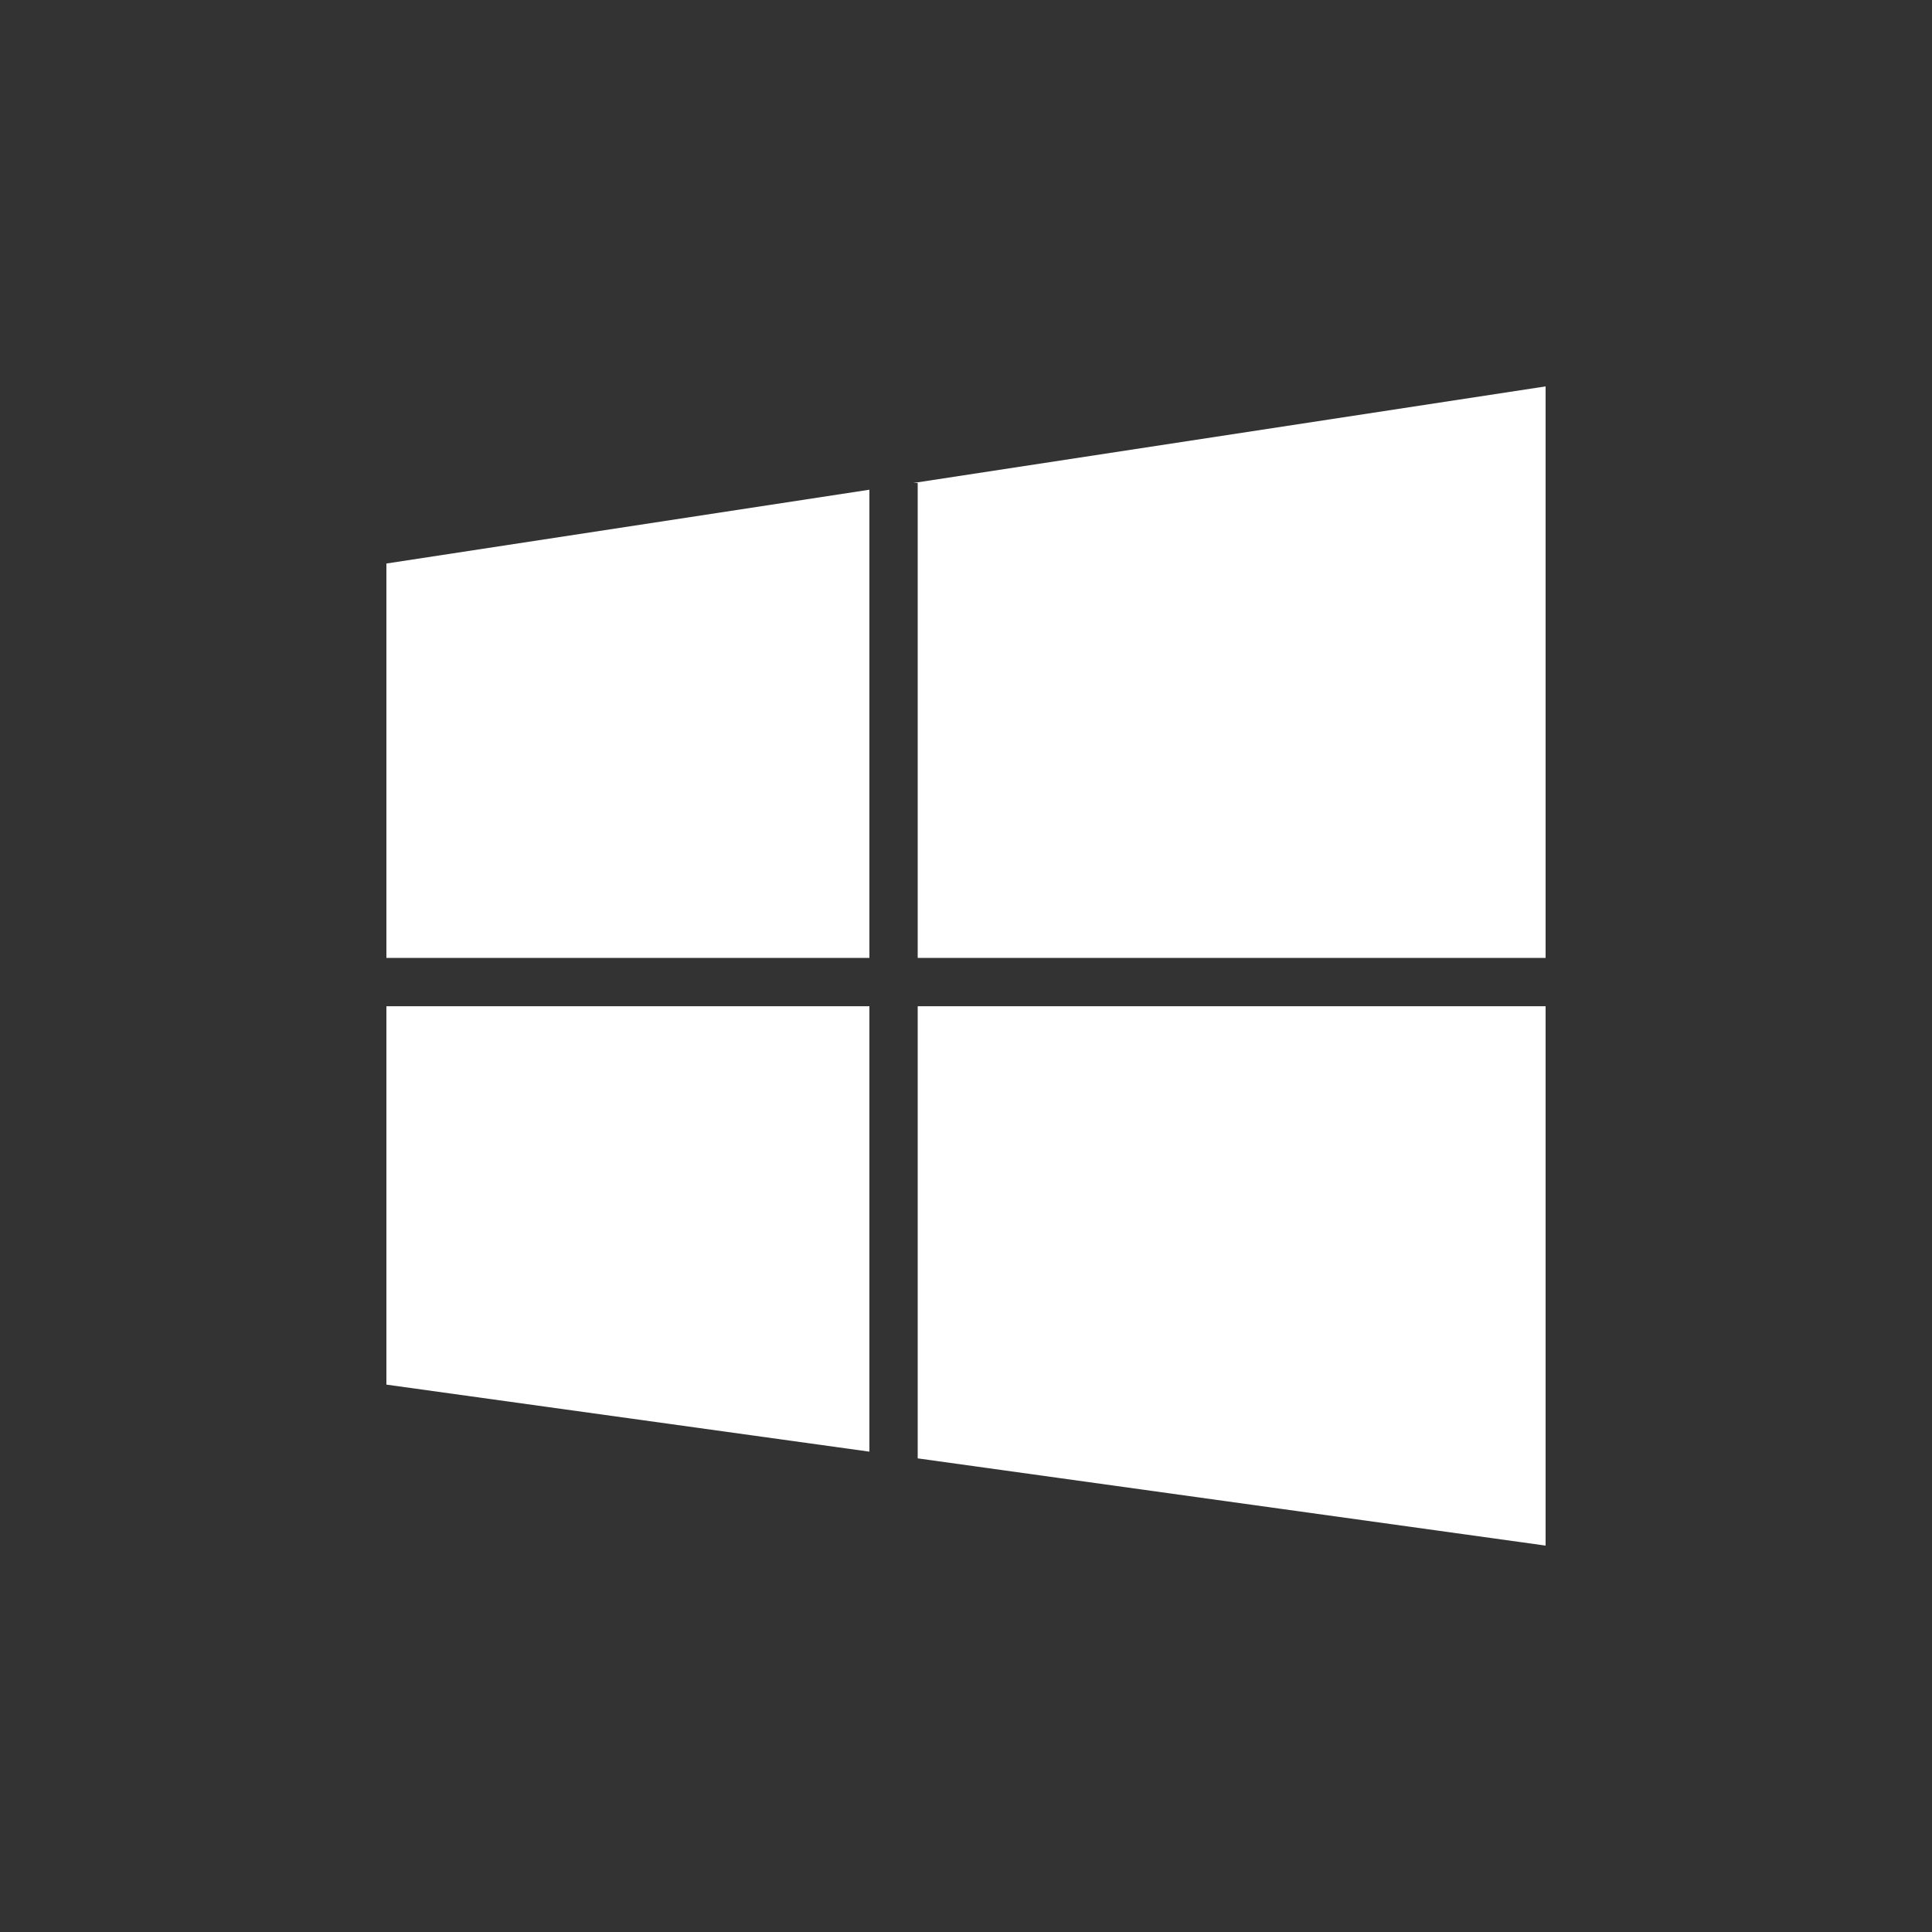
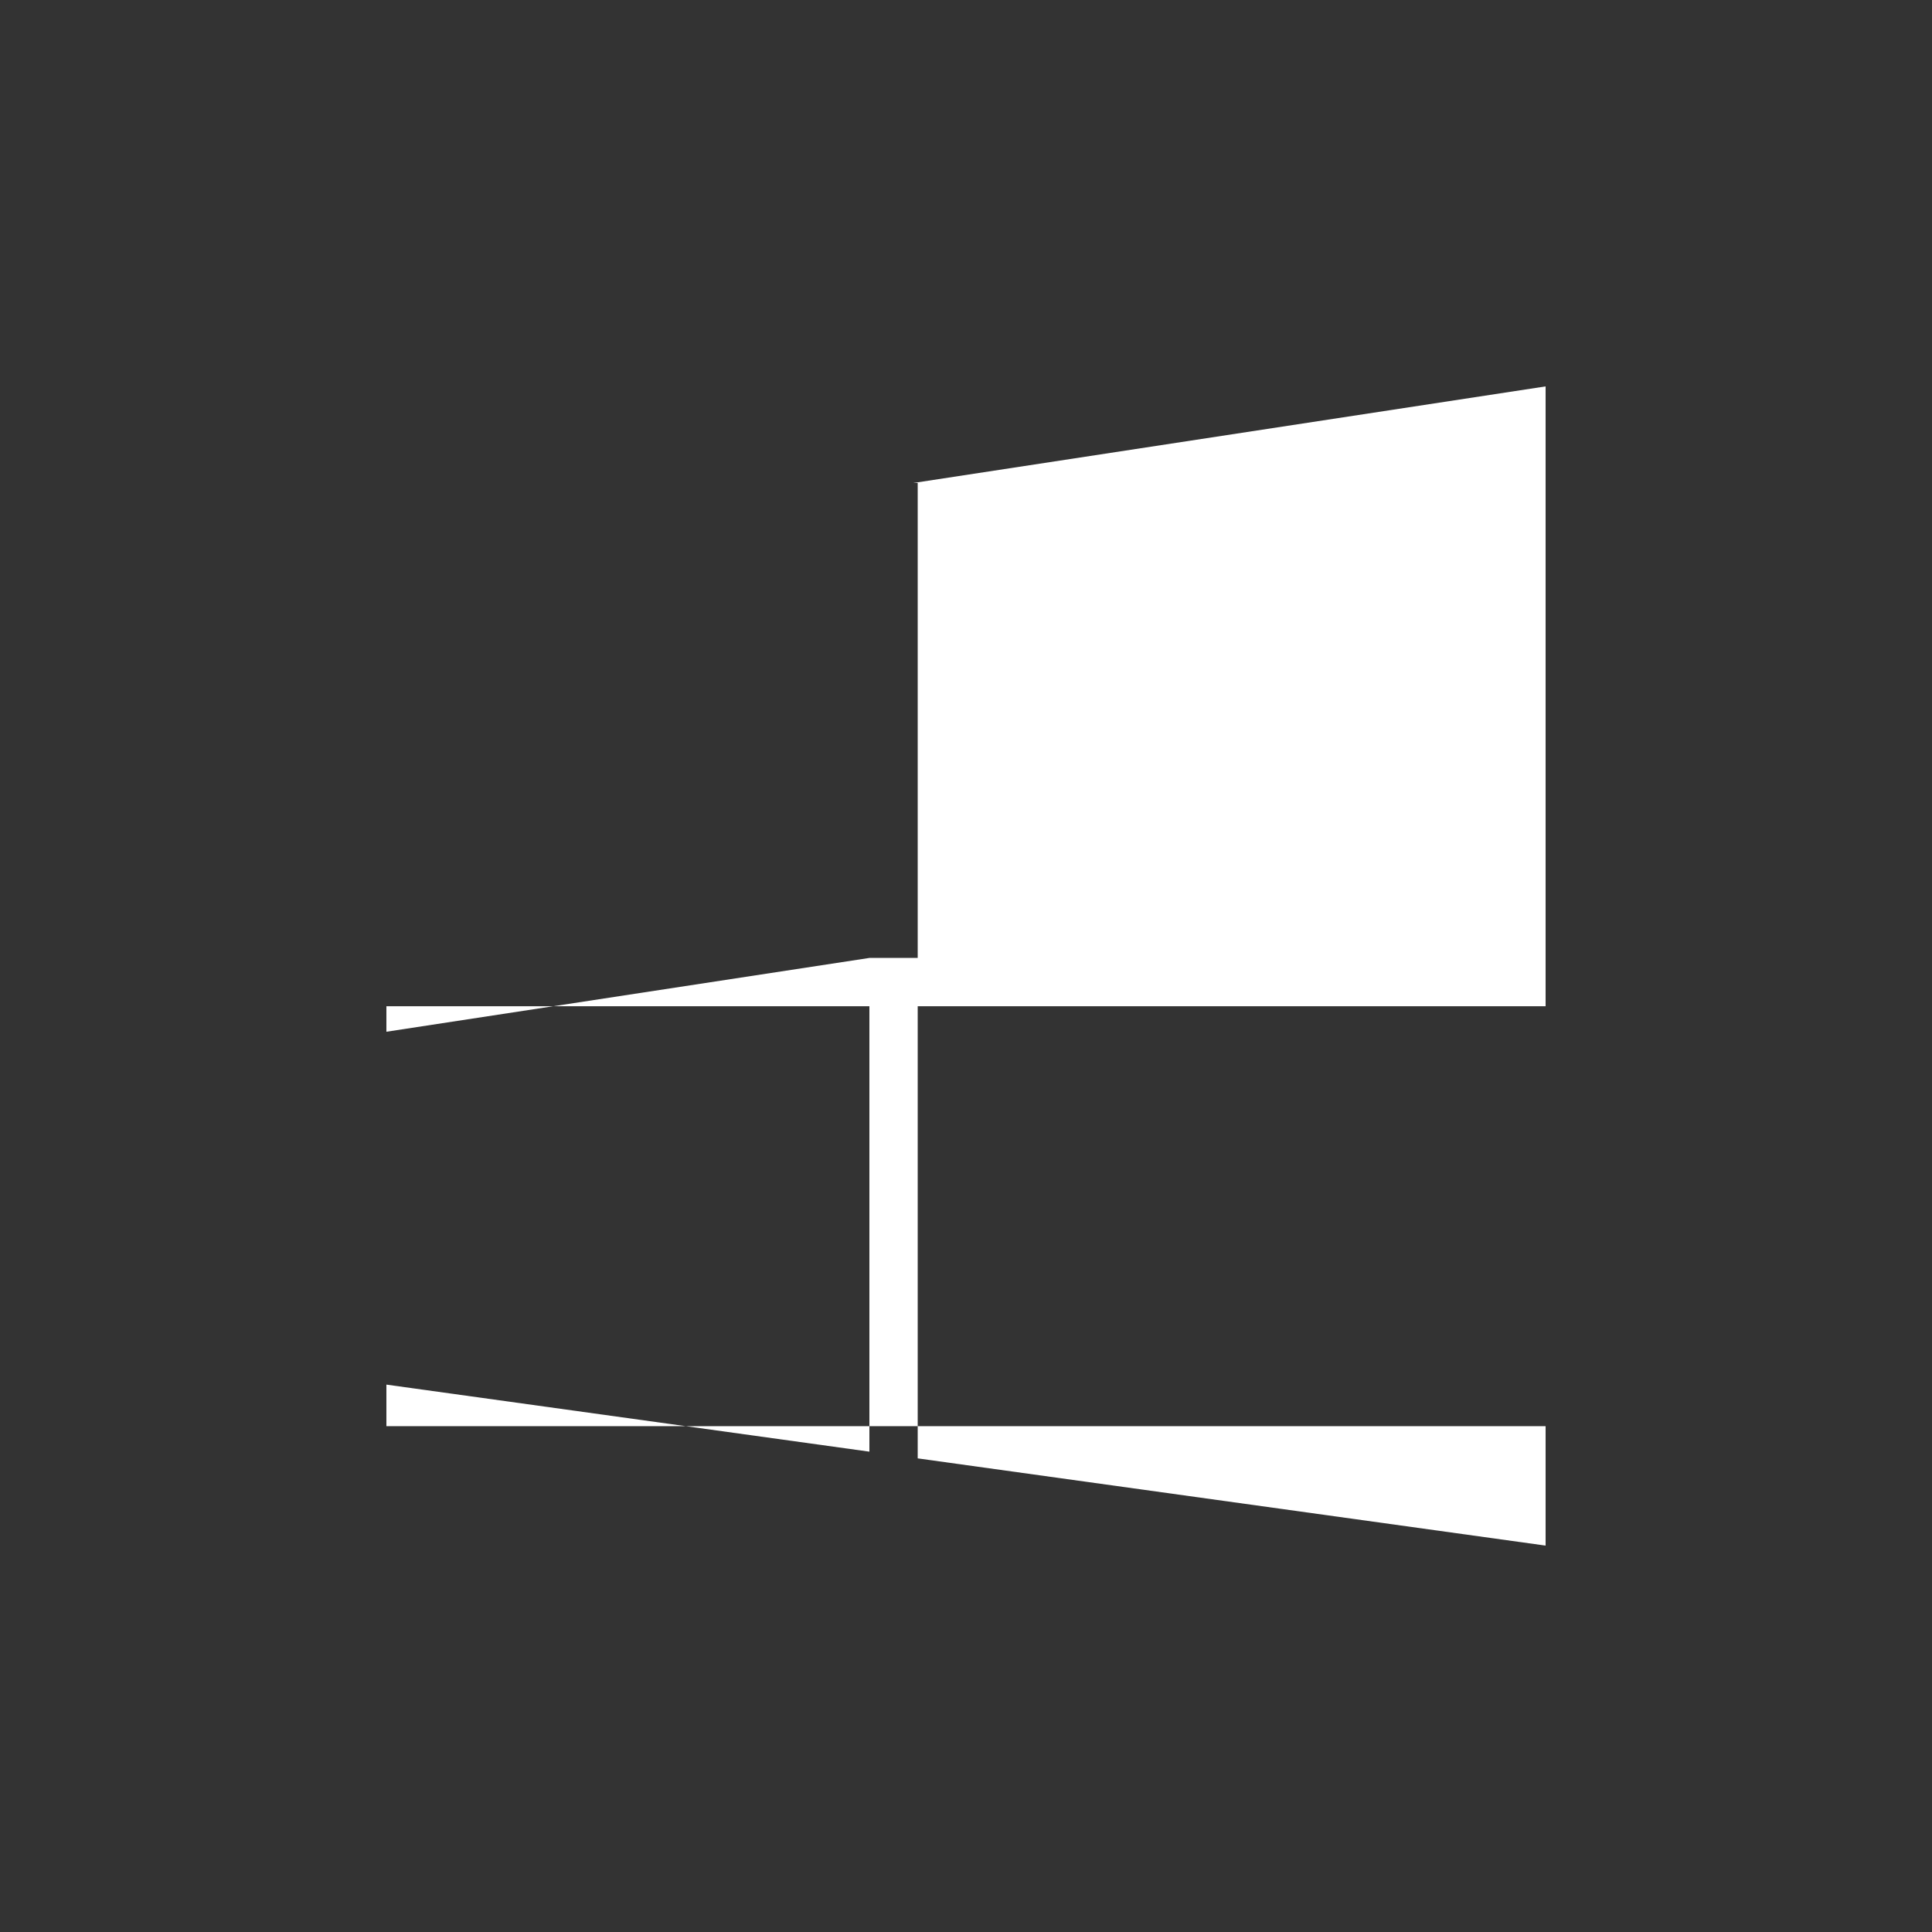
<svg xmlns="http://www.w3.org/2000/svg" width="40" height="40" viewBox="0 0 40 40">
  <rect x="0" y="0" width="40" height="40" fill="#333333" stroke="none" />
-   <path d="M32 20.833V32l-13-1.806v-9.361h13zm-24 0h10v9.222L8 28.667v-7.834zm24-1H19V10h-.093L32 8v11.833zm-14-9.694v9.694H8v-8.166l10-1.528z" fill="#FFF" fill-rule="evenodd" />
+   <path d="M32 20.833V32l-13-1.806v-9.361h13zm-24 0h10v9.222L8 28.667v-7.834zm24-1H19V10h-.093L32 8v11.833zv9.694H8v-8.166l10-1.528z" fill="#FFF" fill-rule="evenodd" />
</svg>